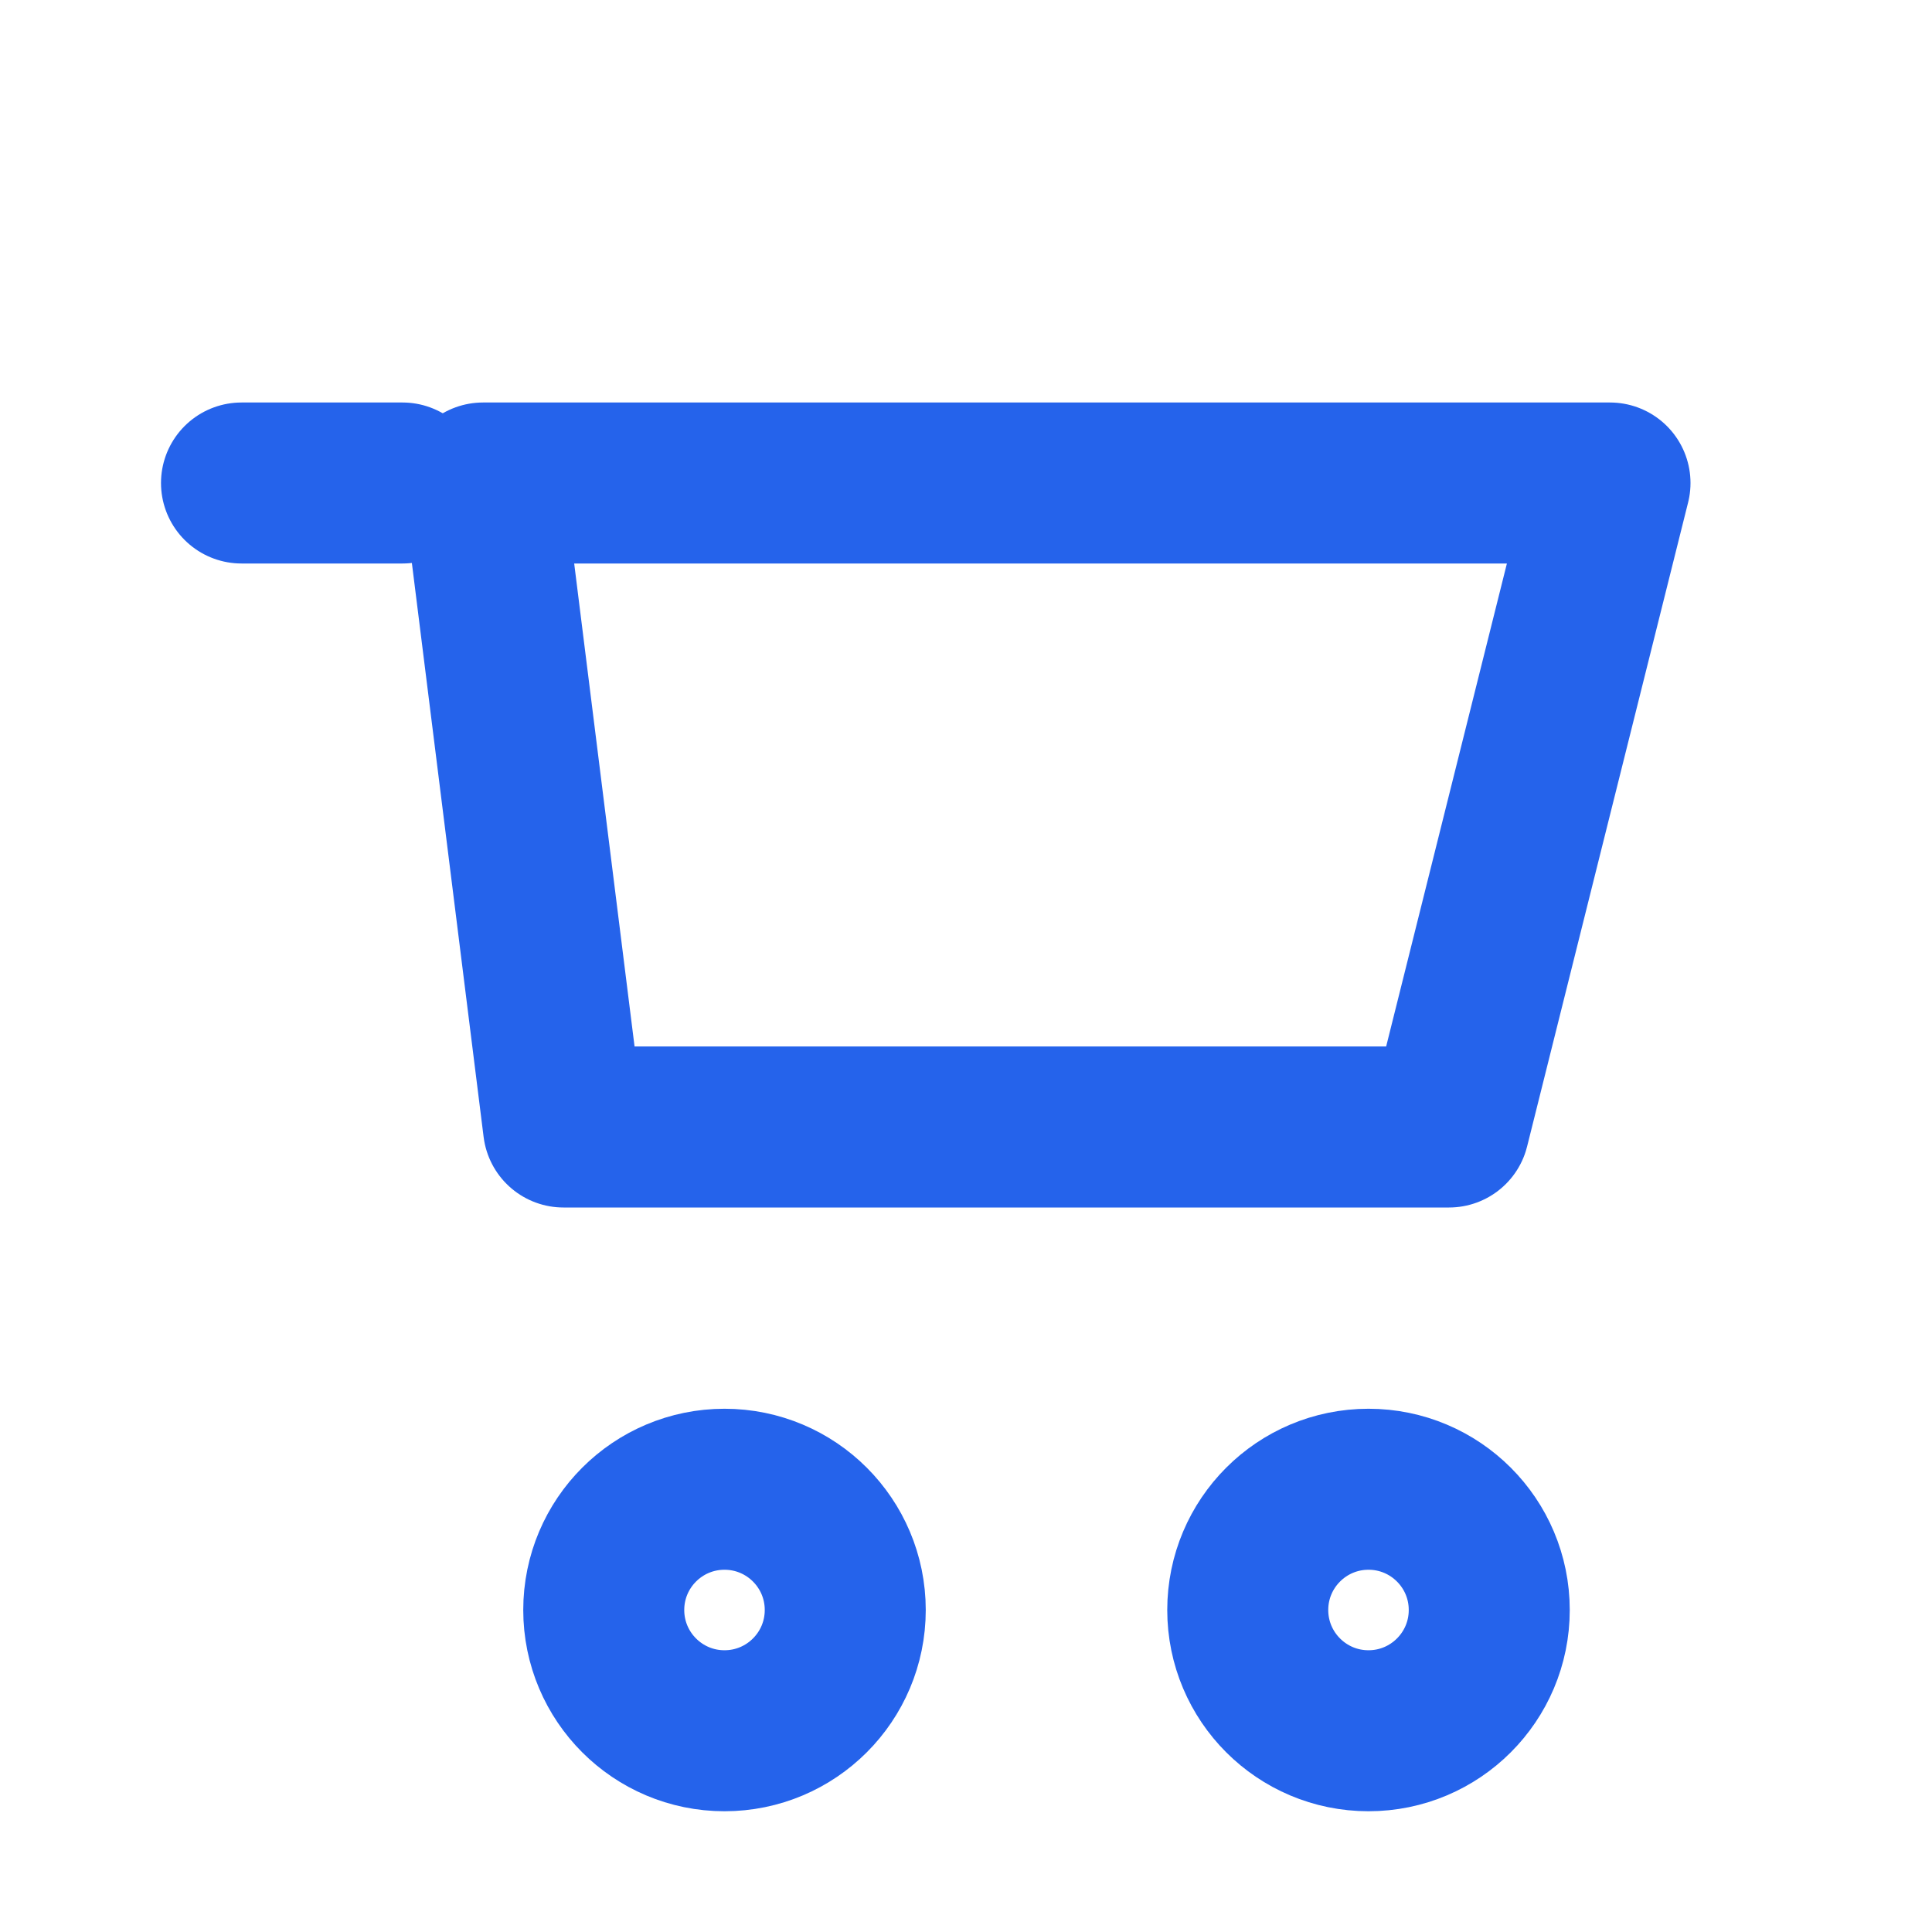
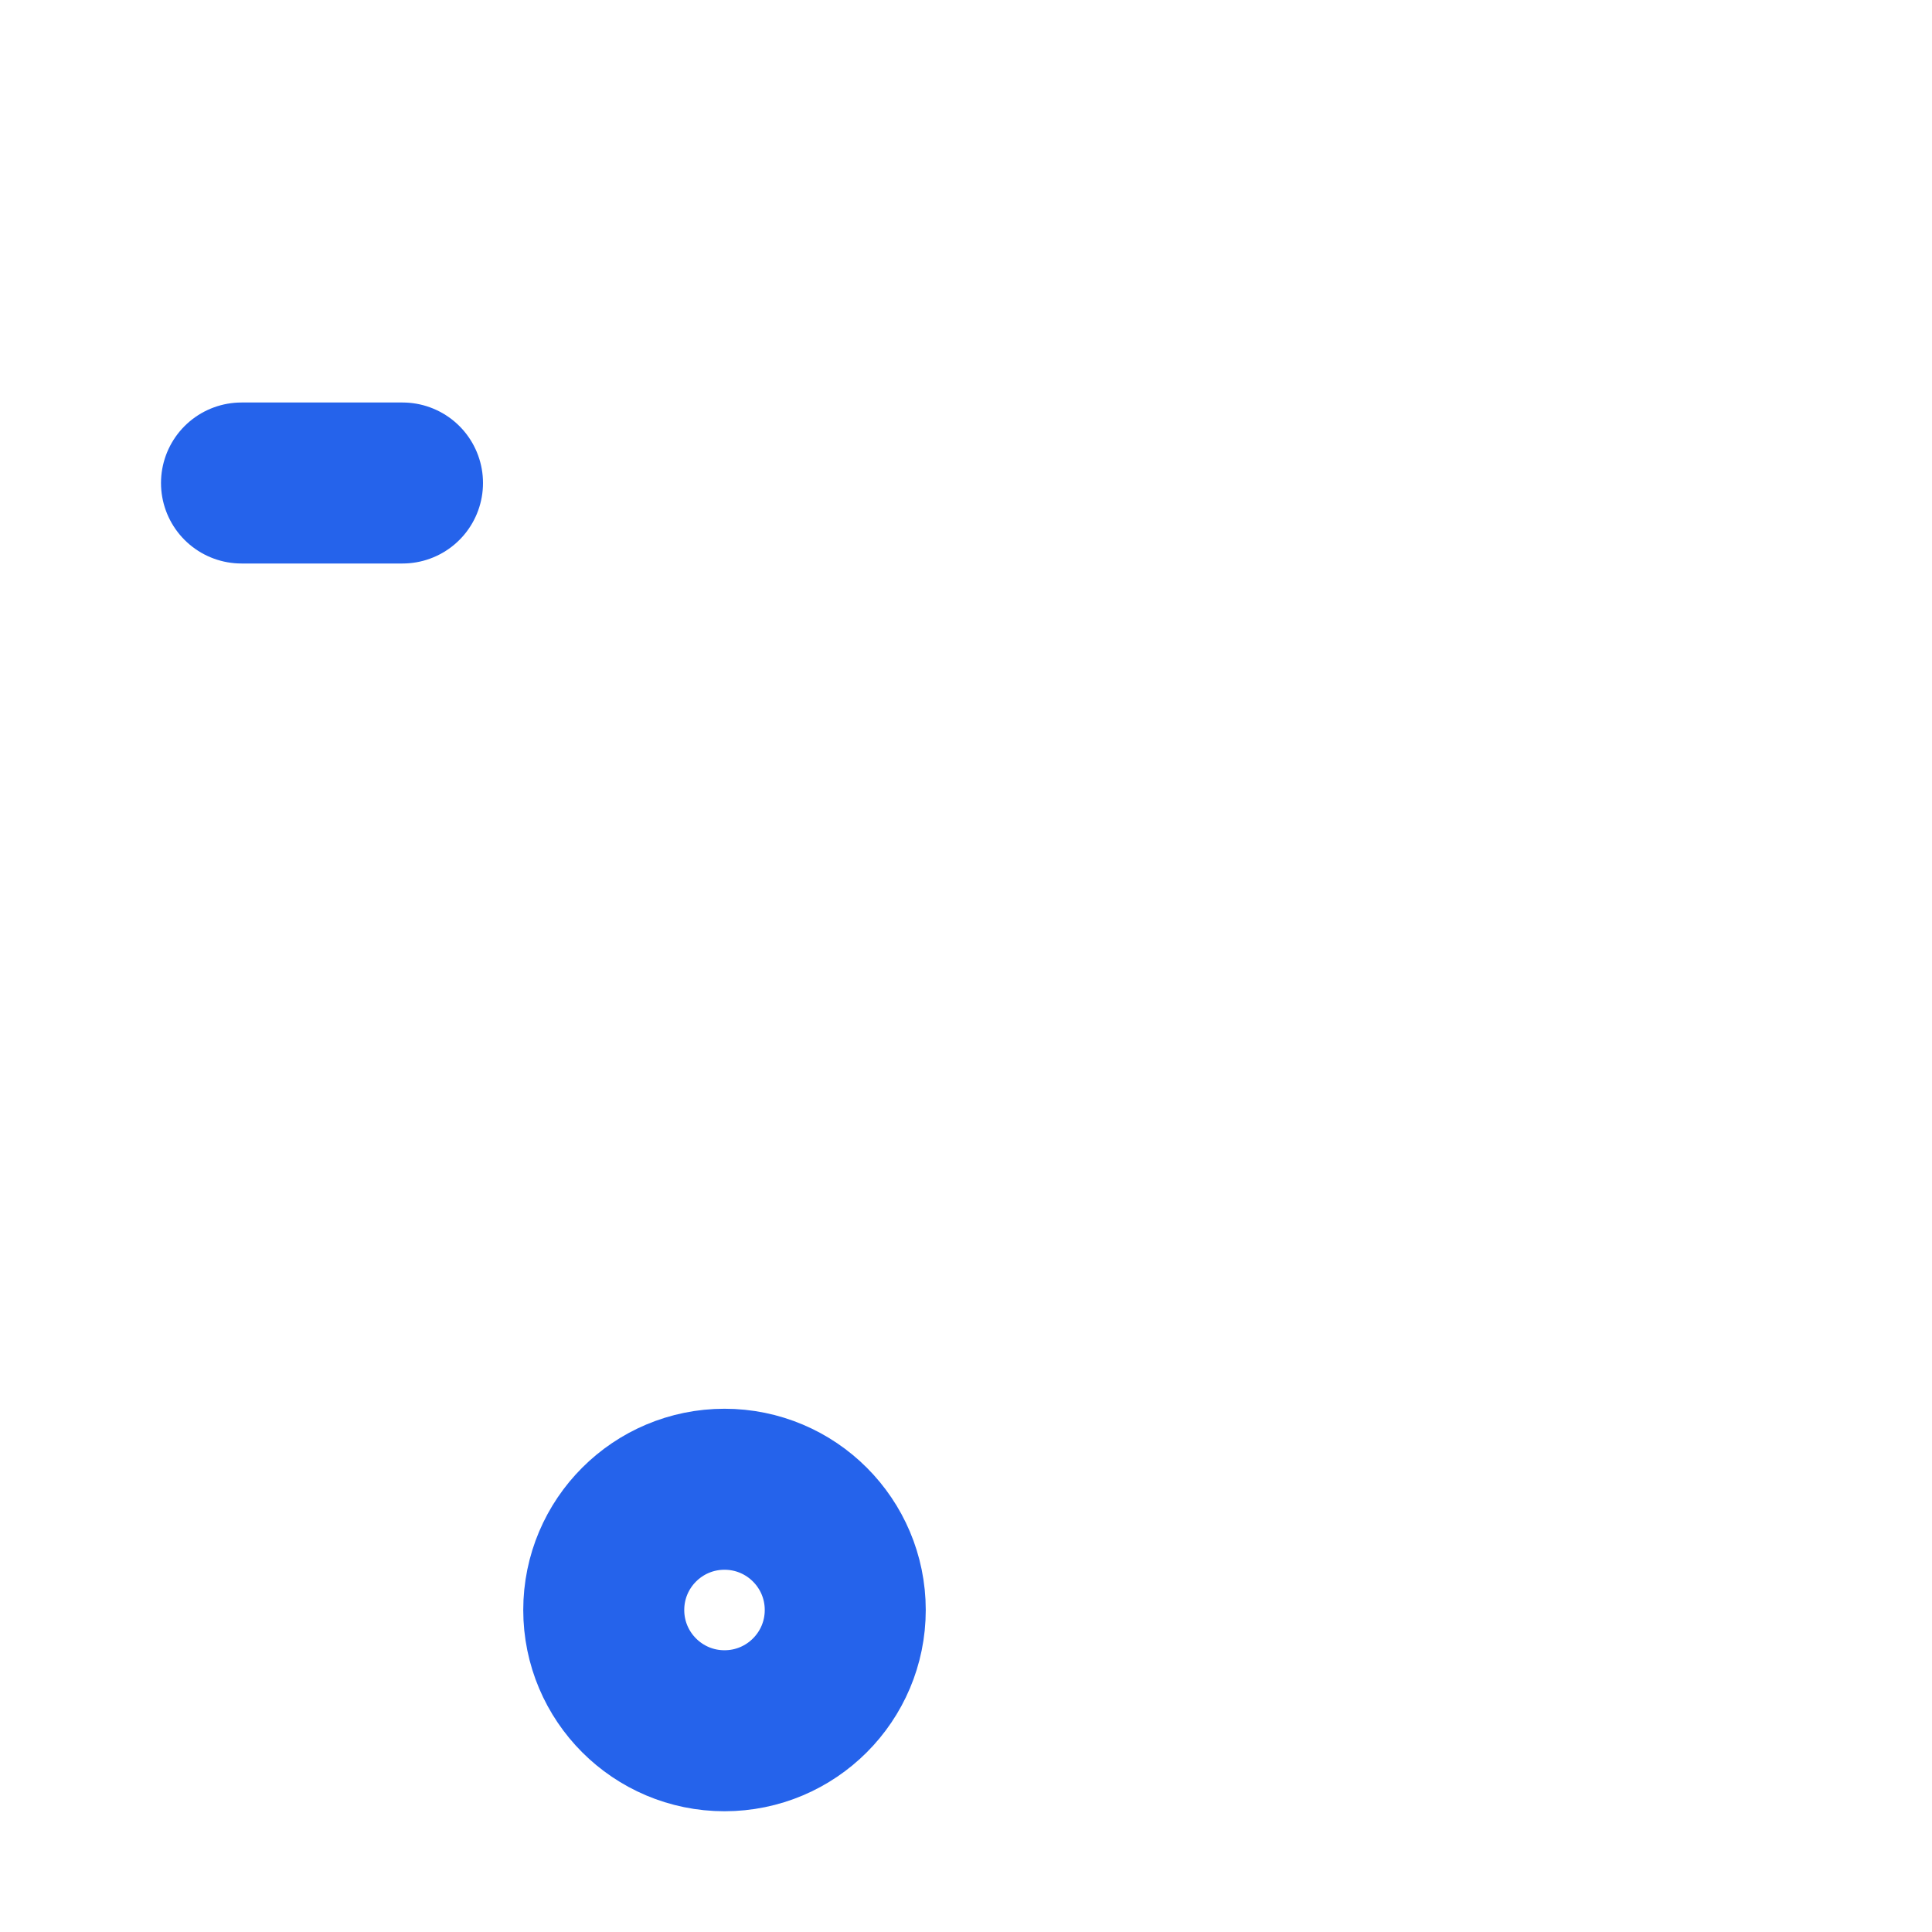
<svg xmlns="http://www.w3.org/2000/svg" viewBox="0 0 24 24" width="40" height="40" fill="none" stroke="#2563EB" stroke-width="2" stroke-linecap="round" stroke-linejoin="round">
-   <path d="M6 6h14l-2 8H7L6 6z" />
  <circle cx="9" cy="20" r="1.5" />
-   <circle cx="17" cy="20" r="1.5" />
  <path d="M3 6h2" />
</svg>